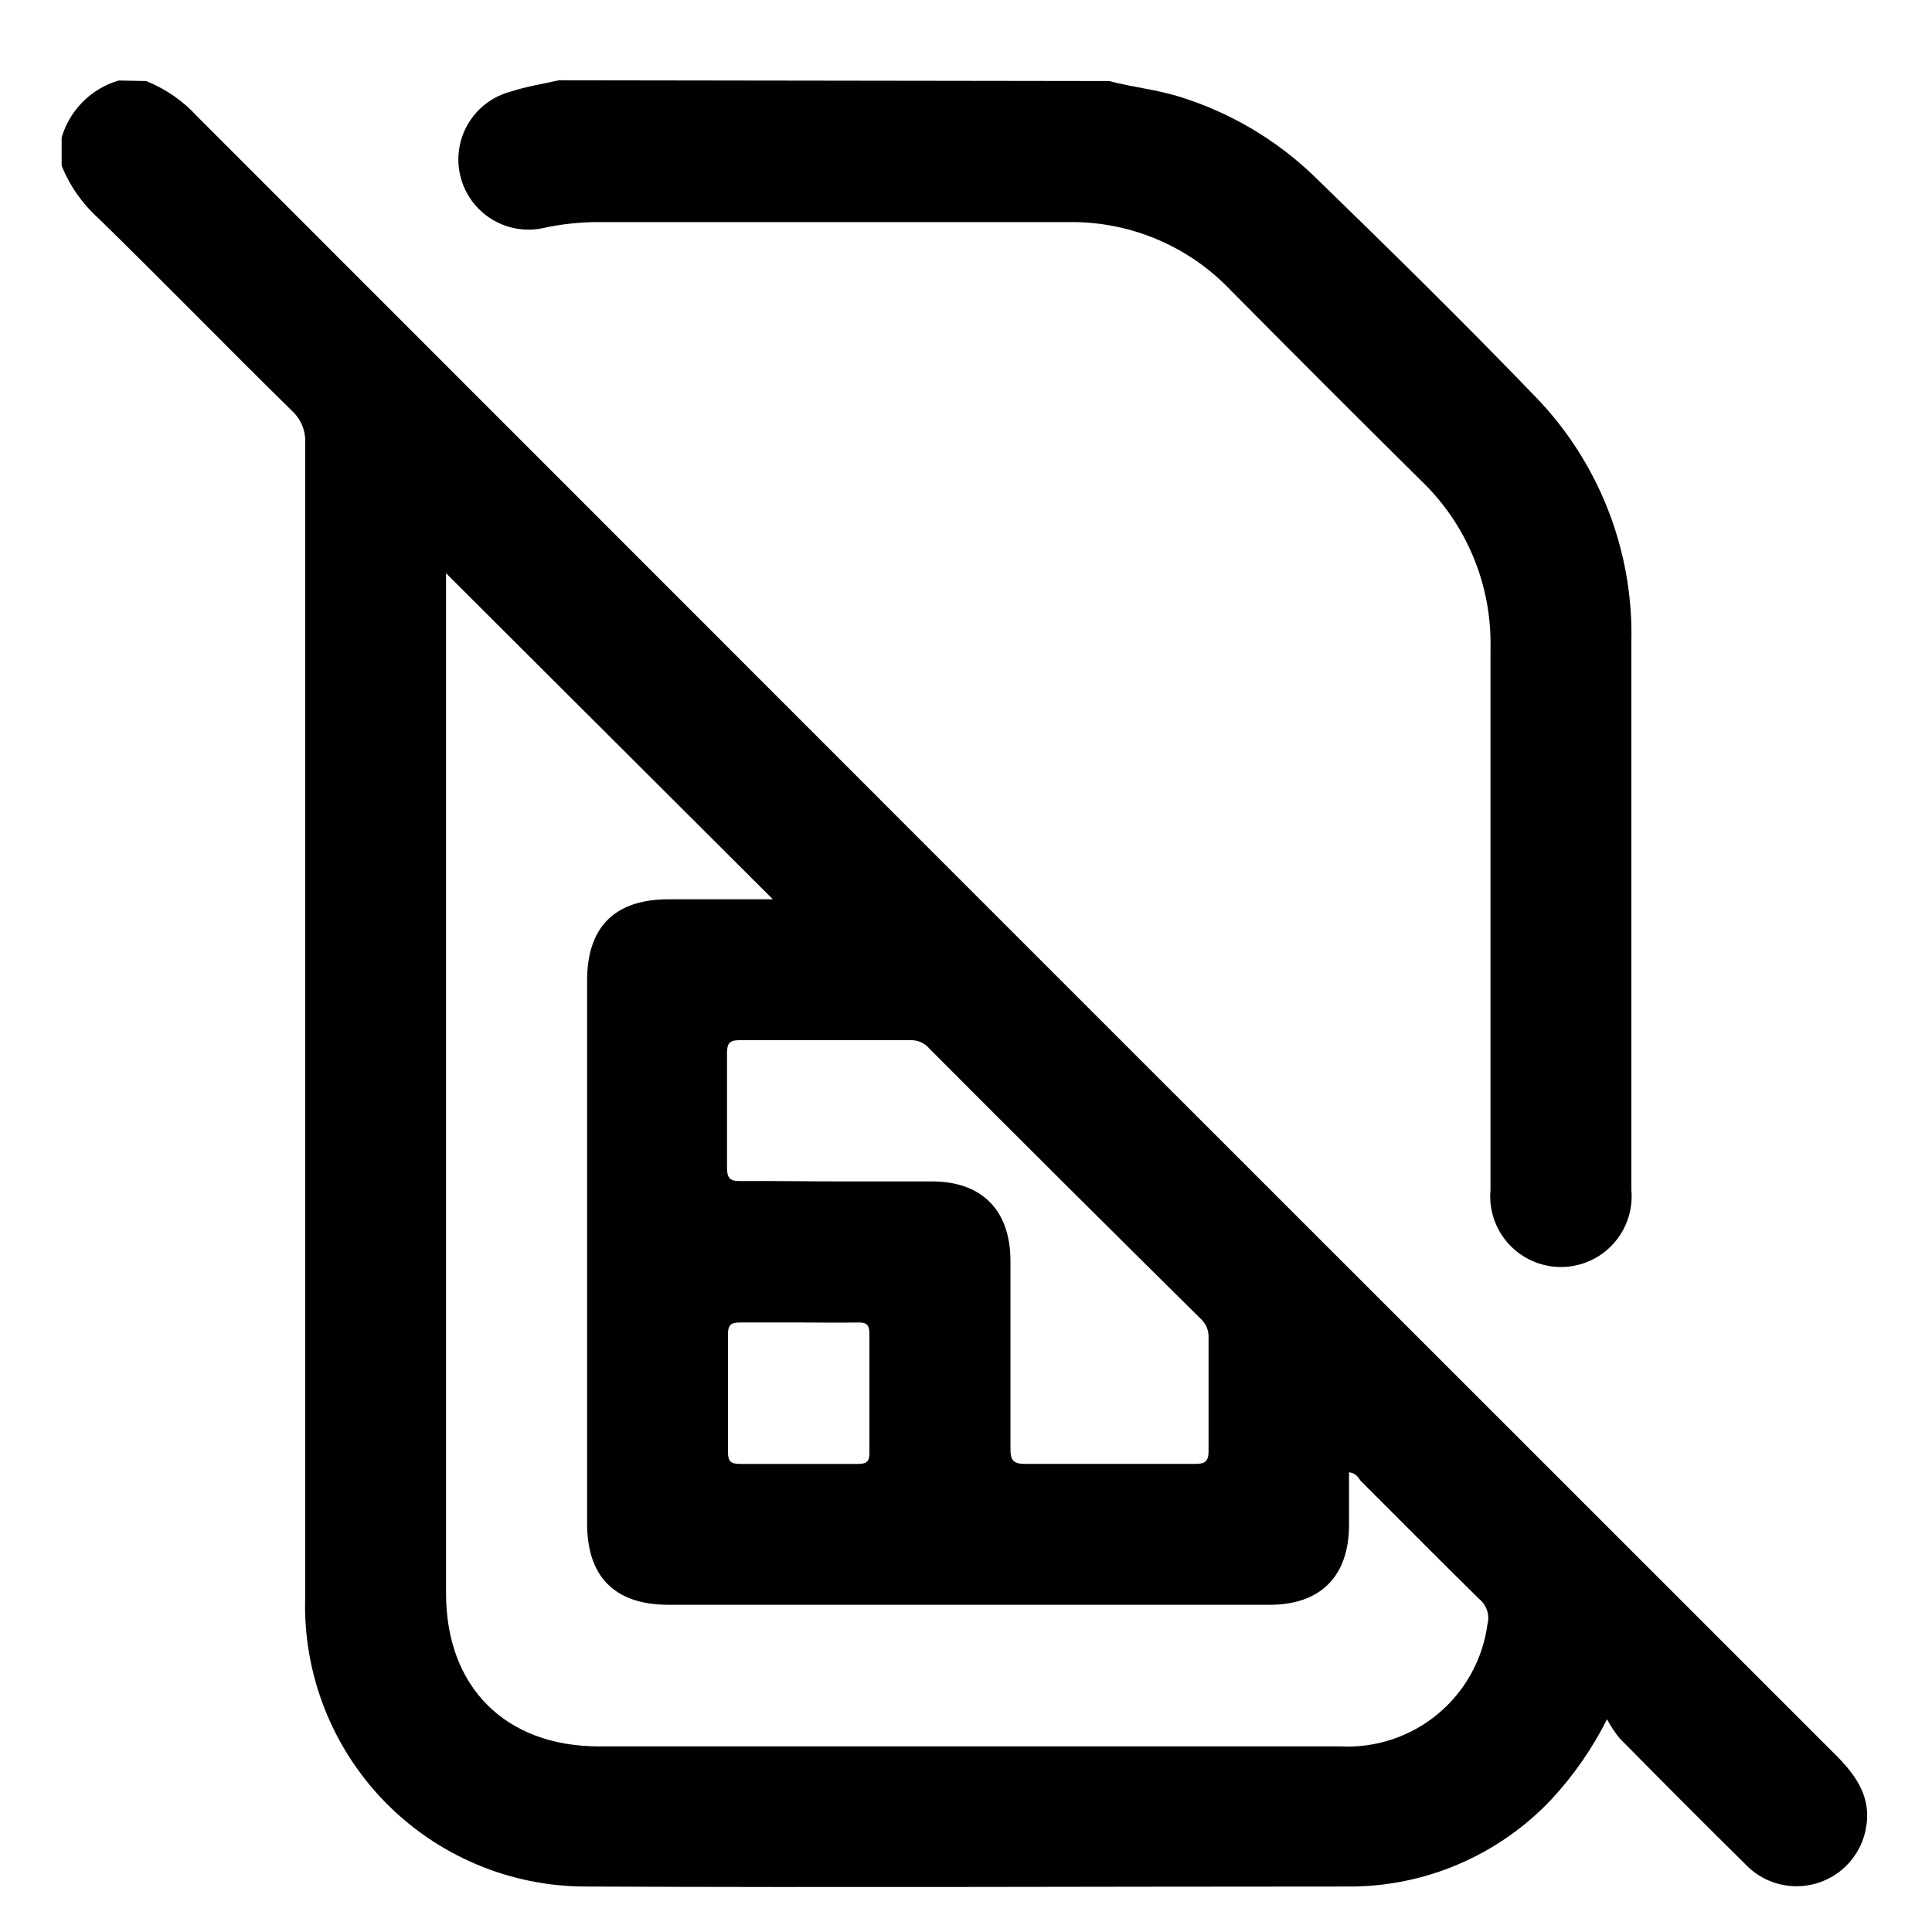
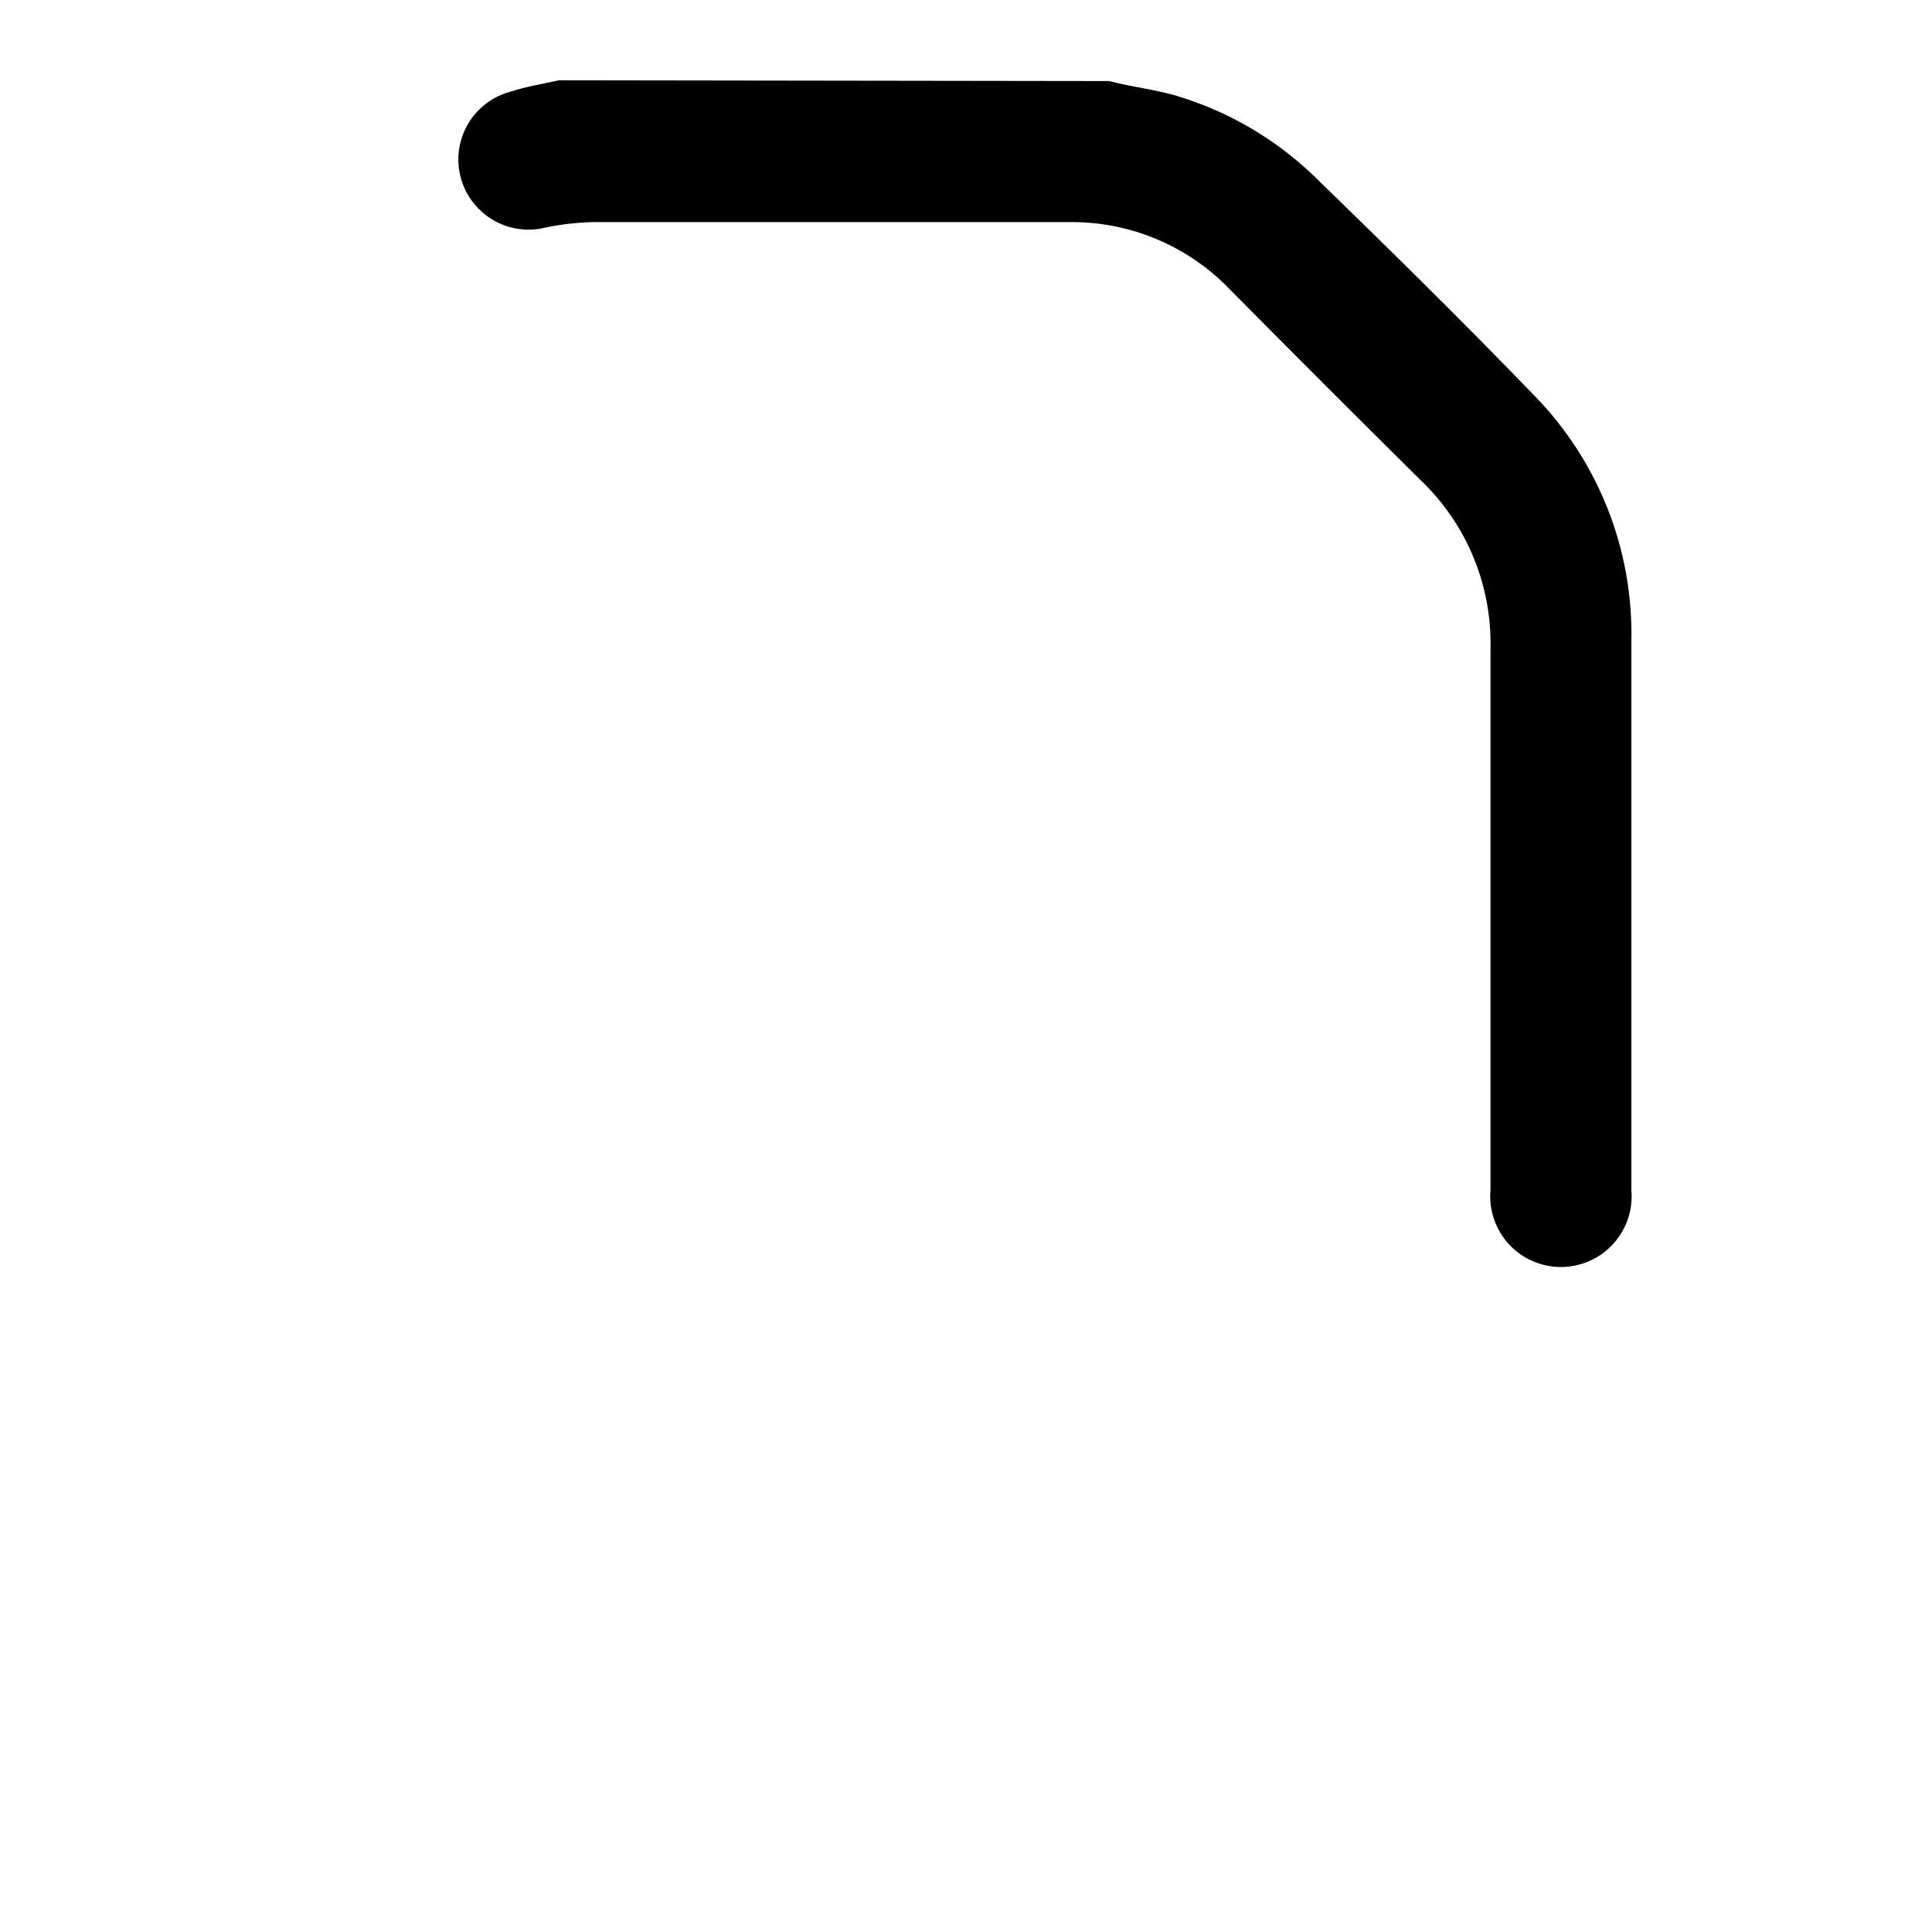
<svg xmlns="http://www.w3.org/2000/svg" fill="#000000" width="800px" height="800px" version="1.1" viewBox="144 144 512 512">
  <g>
-     <path d="m182.75 165.48c5.191 2.09 9.844 5.328 13.605 9.469 144.76 144.86 289.55 289.66 434.38 434.39 5.441 5.492 9.371 11.387 7.707 19.445h0.004c-0.887 4.508-3.402 8.535-7.066 11.305-3.664 2.773-8.223 4.098-12.801 3.723-4.582-0.375-8.859-2.426-12.027-5.758-11.184-11.035-22.32-22.219-33.352-33.402-1.266-1.566-2.379-3.254-3.324-5.035-3.867 7.707-8.801 14.832-14.66 21.16-14.109 15.008-33.863 23.414-54.461 23.172-67.156 0-134.27 0.301-201.52 0-20.09-0.004-39.324-8.133-53.332-22.535-14.004-14.406-21.59-33.859-21.031-53.941v-305.96c0.199-3.223-1.059-6.367-3.426-8.562-17.23-16.93-34.16-34.309-51.34-51.086-4.285-3.844-7.629-8.617-9.773-13.957v-7.457c2.133-7.285 7.828-12.98 15.113-15.113zm318.76 368.69v13.906c0 13.602-7.508 21.211-21.008 21.211l-159.3-0.004c-14.258 0-21.613-7.356-21.613-21.562v-143.89c0-14.207 7.356-21.512 21.613-21.512h27.609l-86.605-86.406v270.34c0 24.836 15.719 40.559 40.559 40.559h196.48c9.363 0.477 18.566-2.586 25.781-8.578 7.211-5.988 11.91-14.473 13.164-23.766 0.652-2.465-0.195-5.086-2.168-6.703-10.578-10.379-20.957-20.906-31.438-31.336-0.605-0.855-1.211-2.016-3.074-2.266zm-134.82-77.082h24.285c13.25 0 20.758 7.656 20.809 20.957v49.977c0 2.973 0.754 3.93 3.879 3.93h44.84c2.672 0 3.828-0.453 3.777-3.527v-29.875c0.102-1.902-0.656-3.754-2.066-5.039-24.016-23.746-47.961-47.59-71.844-71.539-1.234-1.504-3.09-2.359-5.039-2.316h-45.344c-2.719 0-3.324 0.906-3.324 3.477v30.23c0 2.82 0.707 3.68 3.629 3.629 8.969-0.055 17.684 0.098 26.398 0.098zm-11.133 37.383h-15.418c-2.316 0-3.223 0.555-3.223 3.125v31.234c0 2.519 0.855 3.125 3.223 3.125h31.285c2.117 0 3.023-0.555 2.973-2.871v-31.738c0-2.266-0.805-2.922-2.973-2.871-5.289 0.094-10.578-0.008-15.867-0.008z" />
    <path d="m437.93 165.48c6.297 1.664 12.797 2.266 19.043 4.281h0.004c13.211 4.156 25.281 11.312 35.266 20.906 19.75 19.195 39.348 38.441 58.391 58.191 16.977 17.375 26.238 40.855 25.695 65.145v109.83 35.52-0.004c0.473 5.242-1.281 10.441-4.832 14.324-3.551 3.887-8.57 6.098-13.836 6.098-5.262 0-10.281-2.211-13.832-6.098-3.551-3.883-5.305-9.082-4.832-14.324v-143.43c0.398-16.871-6.356-33.121-18.59-44.738-16.793-16.625-33.586-33.418-50.383-50.383-11.23-11.75-26.875-18.254-43.125-17.934h-125.65-0.004c-4.215 0.09-8.414 0.562-12.543 1.41-6.434 1.656-13.266-0.246-17.914-4.992-4.652-4.746-6.422-11.609-4.637-18.012s6.848-11.363 13.281-13.02c4.133-1.359 8.465-2.016 12.695-2.973z" />
  </g>
</svg>